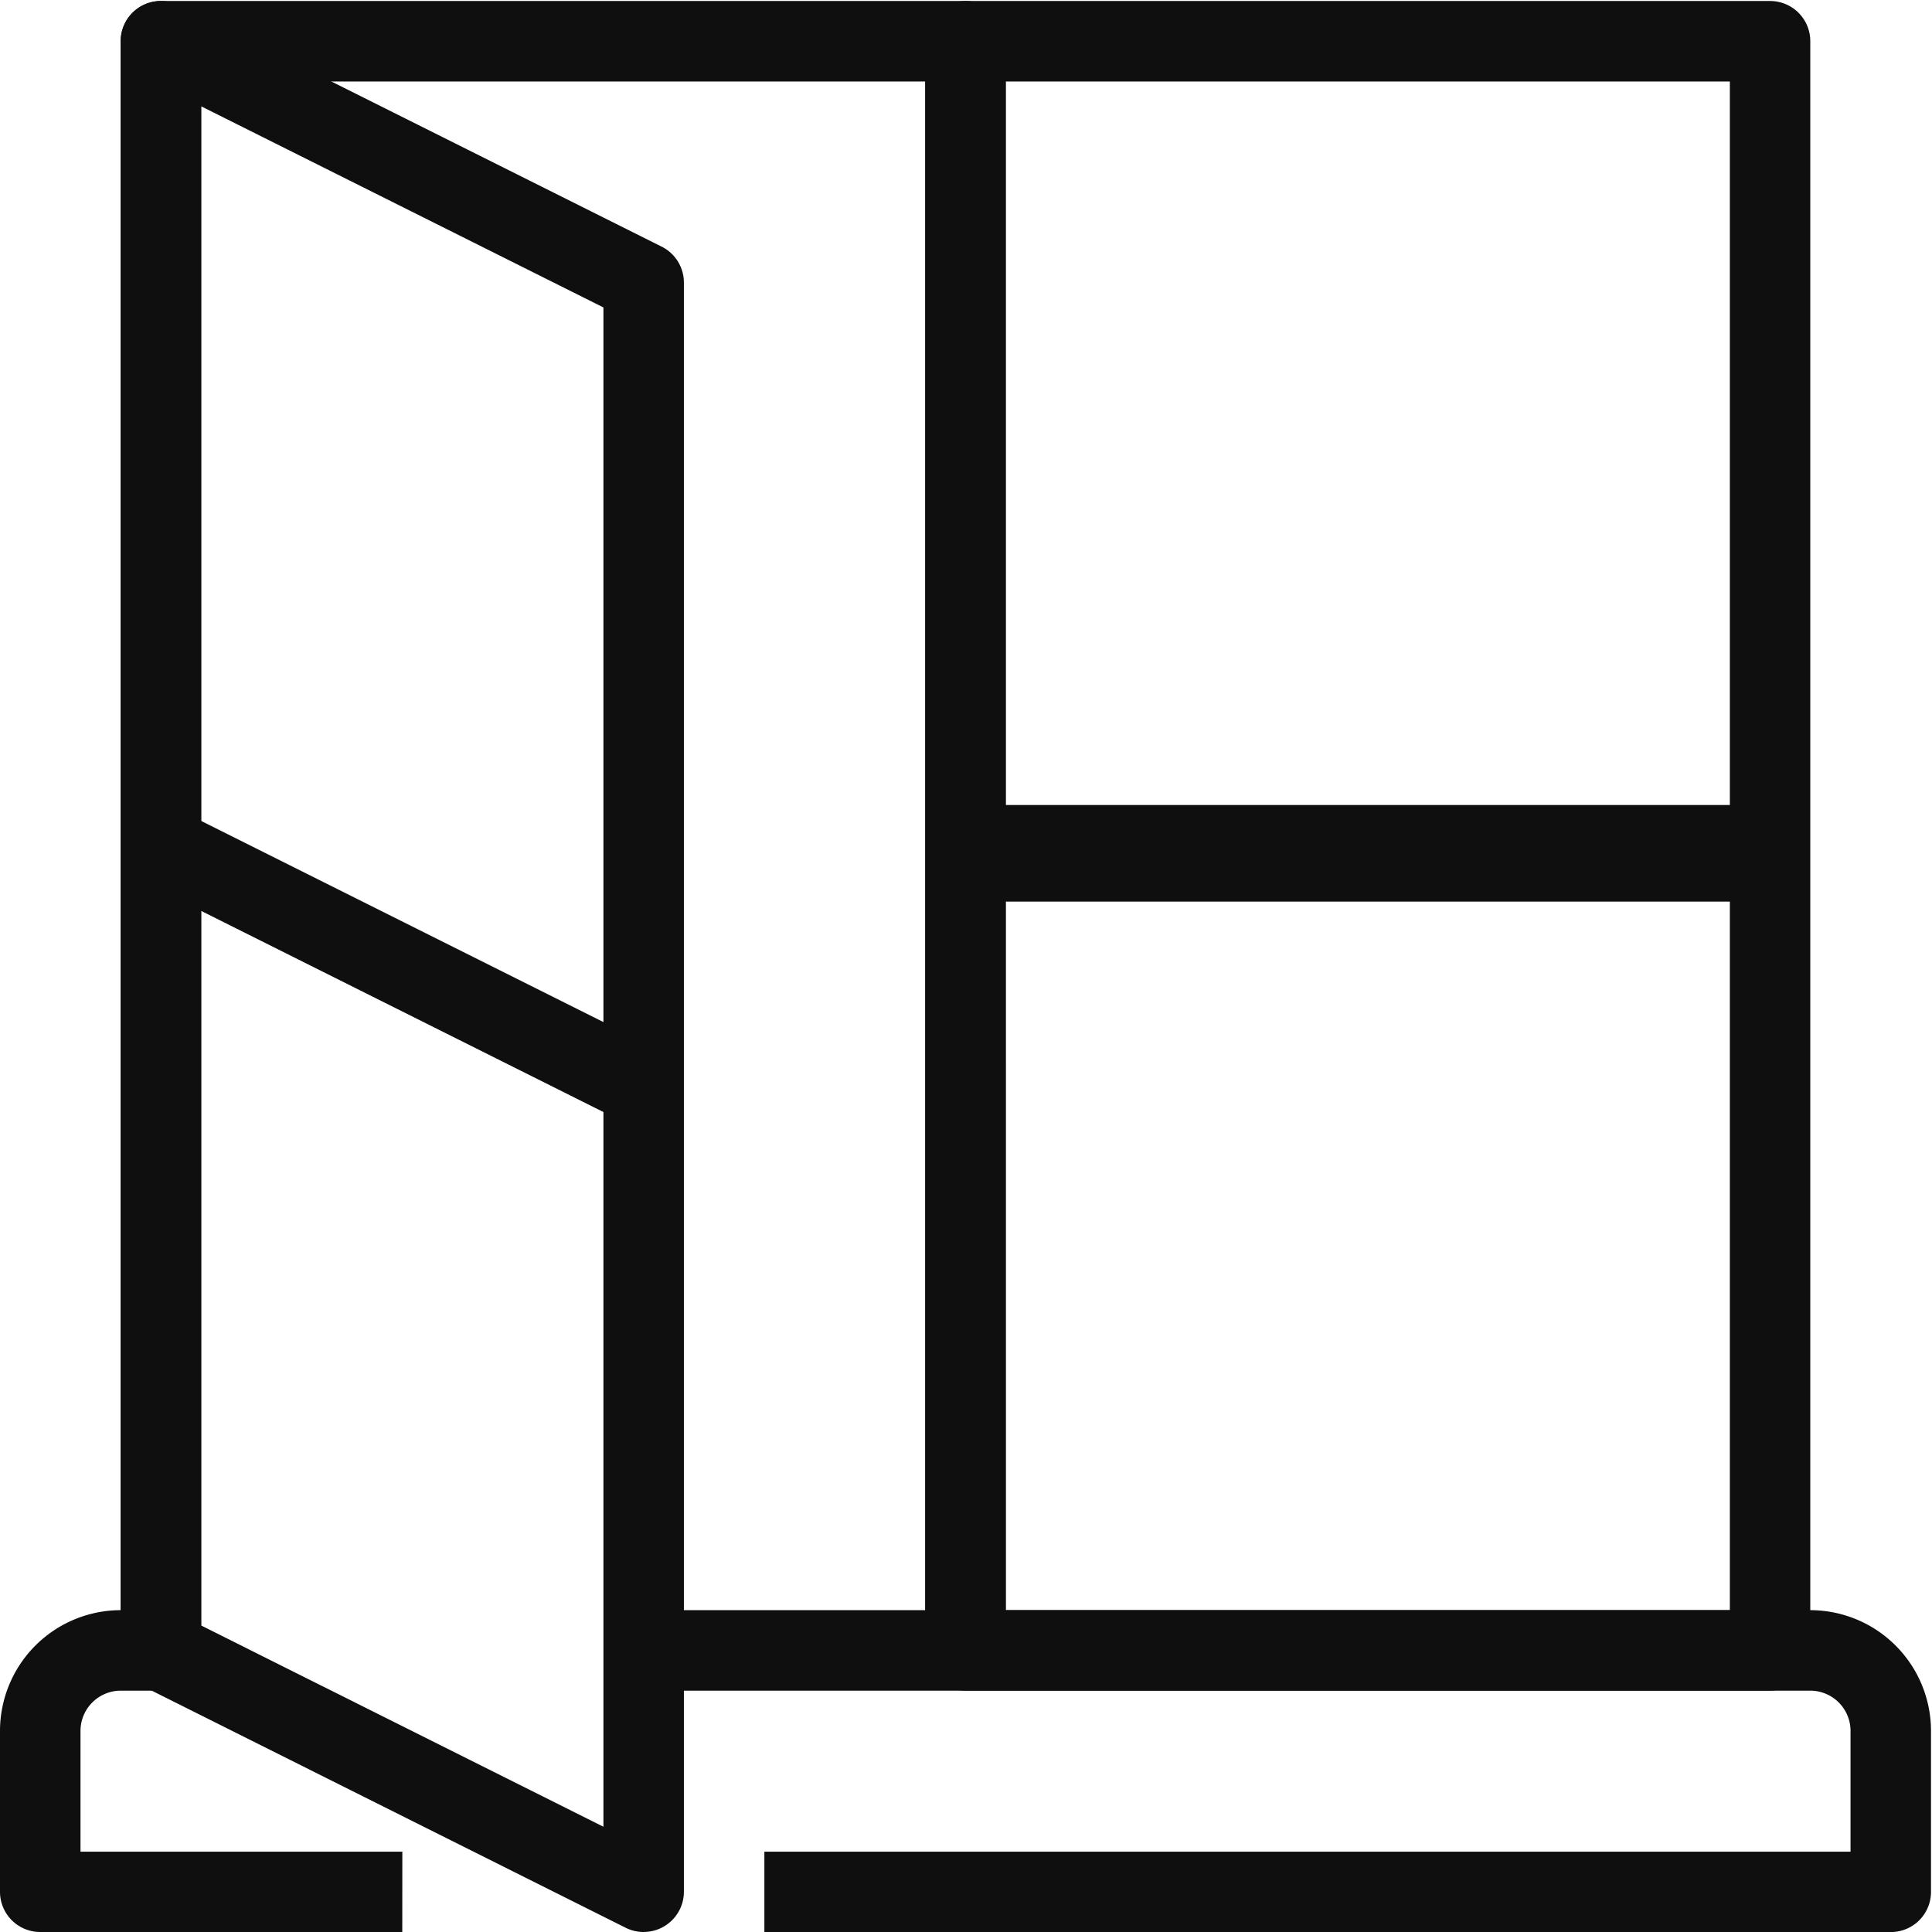
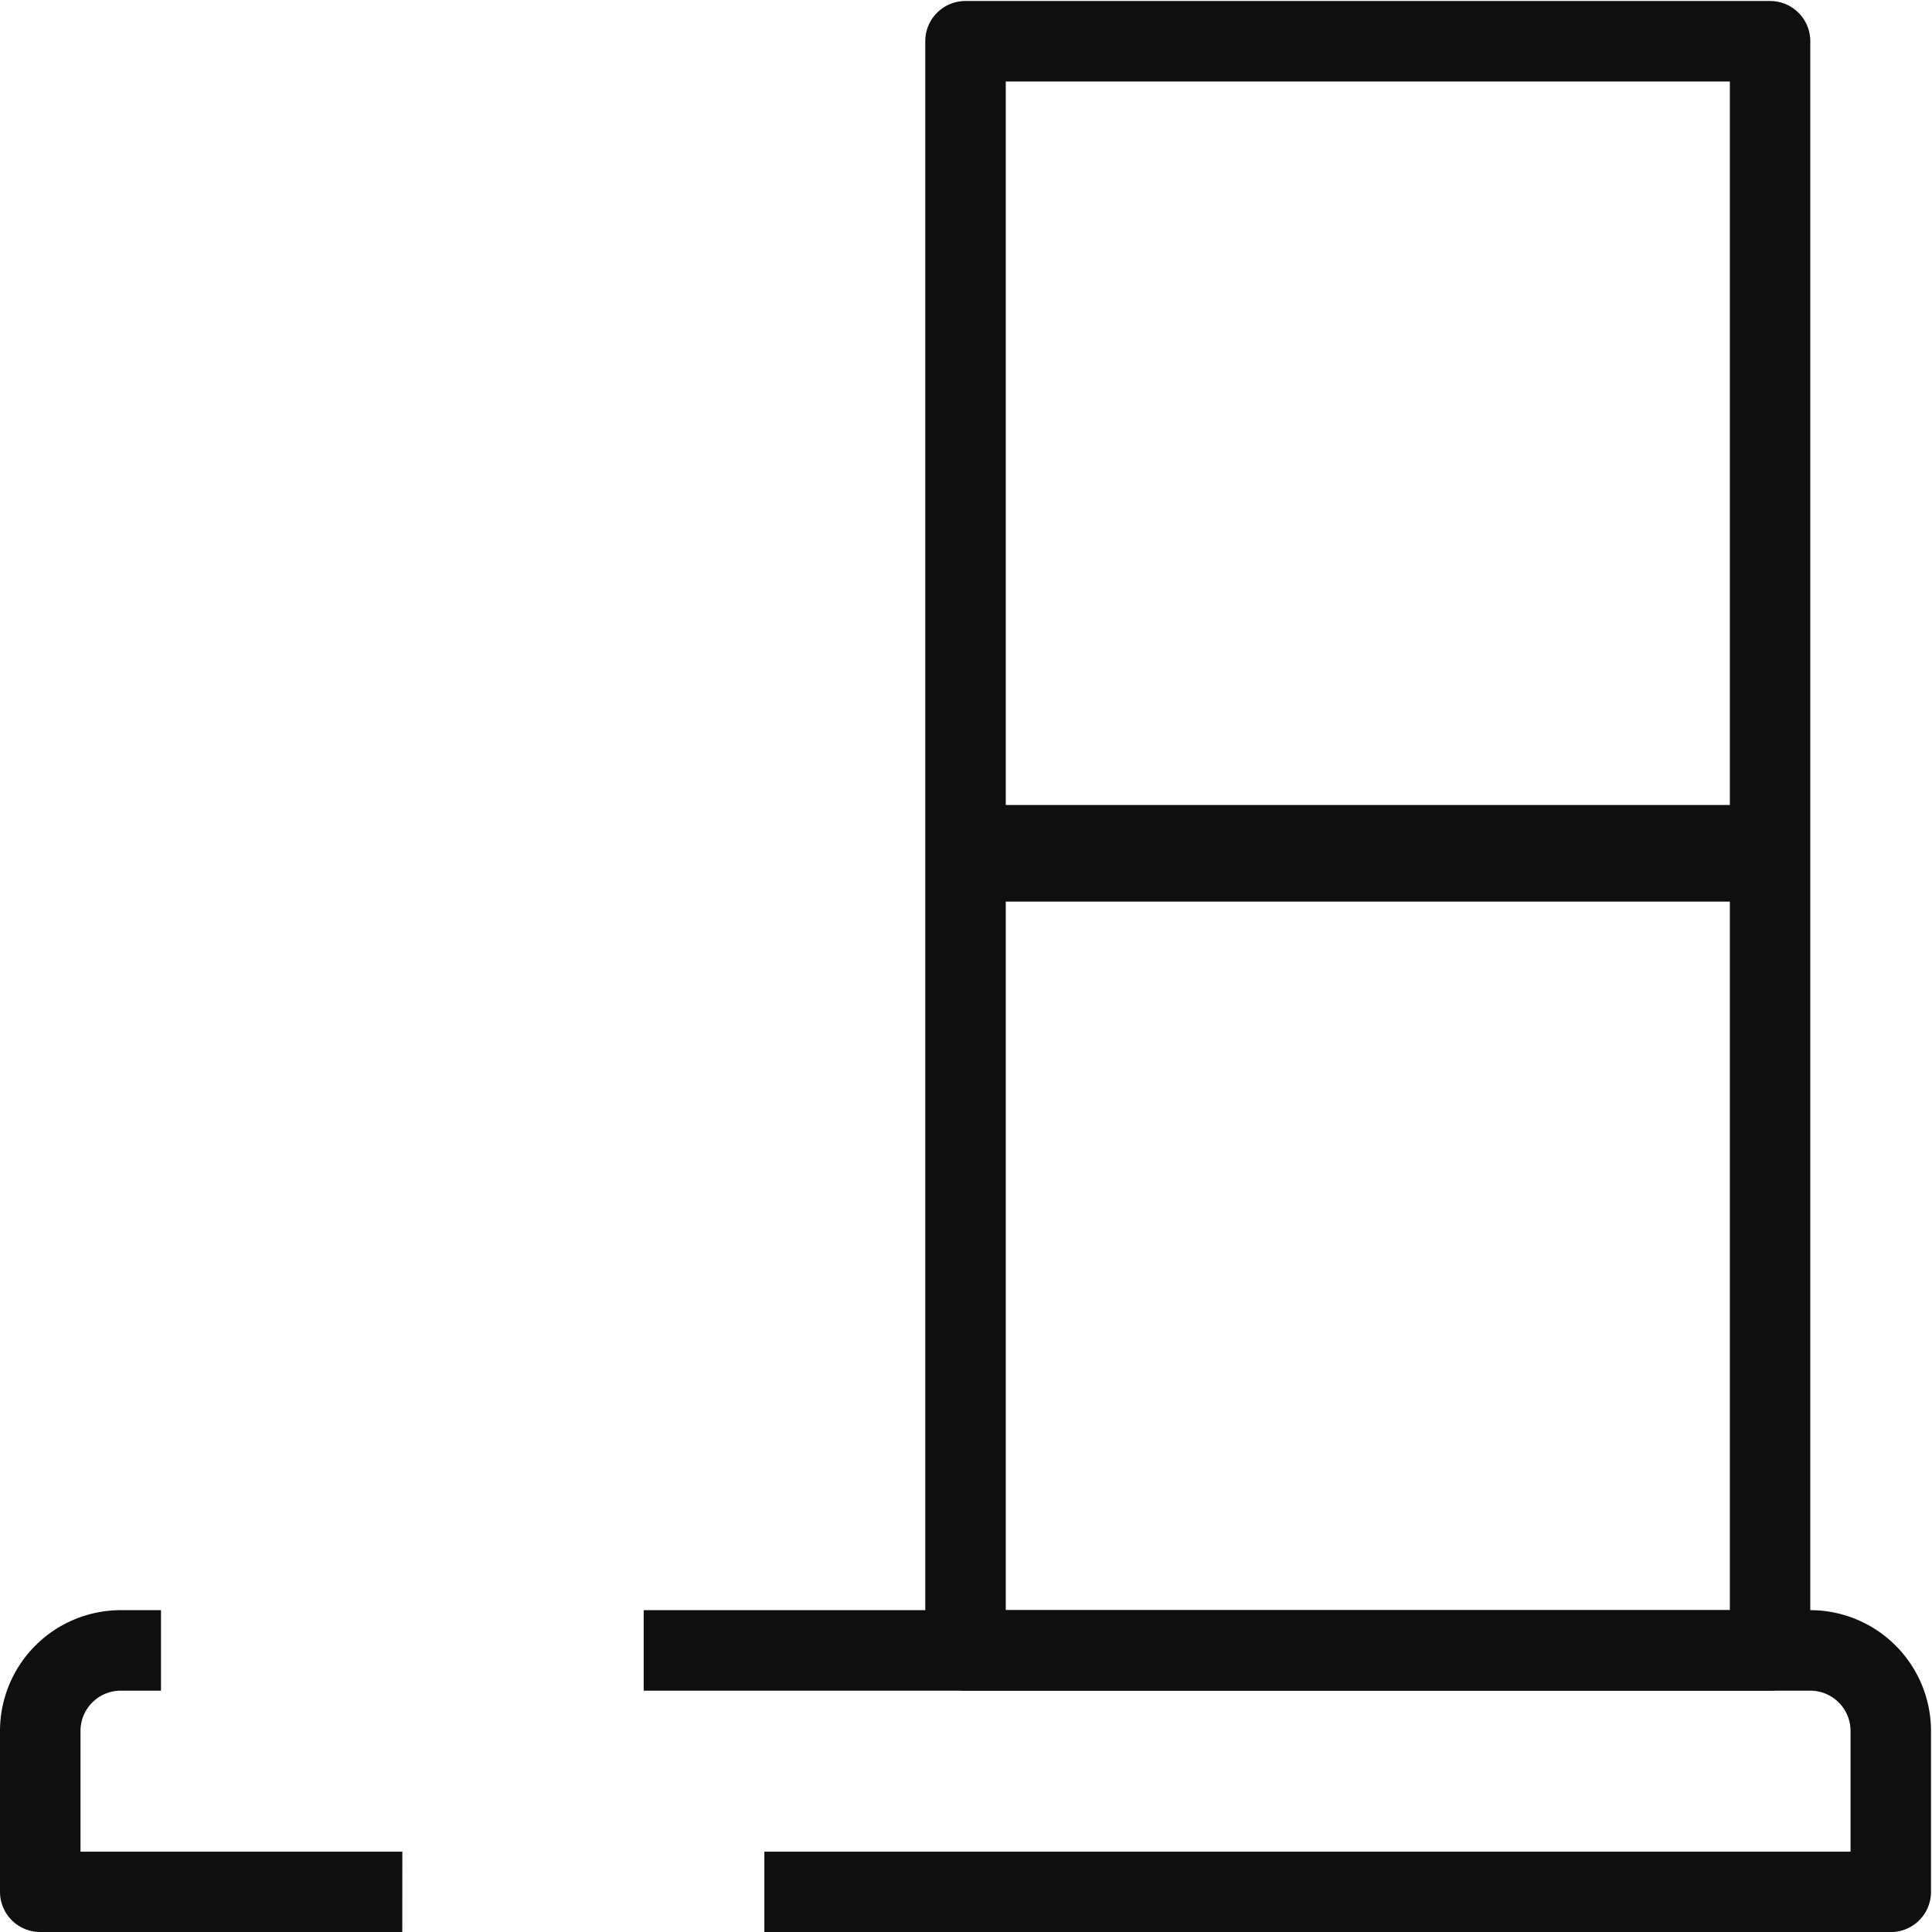
<svg xmlns="http://www.w3.org/2000/svg" width="60" height="60" viewBox="0 0 60 60">
  <defs>
    <clipPath id="clip-path">
      <rect id="Rectangle_53" data-name="Rectangle 53" width="60" height="60" transform="translate(0 -0.031)" fill="#0f0f0f" />
    </clipPath>
  </defs>
  <g id="Groupe_21" data-name="Groupe 21" transform="translate(0 0.031)">
    <g id="Groupe_20" data-name="Groupe 20" clip-path="url(#clip-path)">
      <path id="Tracé_23" data-name="Tracé 23" d="M12.493,49.995H1.249A1.248,1.248,0,0,1,0,48.745v-5A3.753,3.753,0,0,1,3.748,40H5v2.5H3.748A1.251,1.251,0,0,0,2.5,43.748V47.5h9.995Z" transform="translate(0 9.974)" fill="#0f0f0f" />
      <path id="Tracé_24" data-name="Tracé 24" d="M54.73,49.995H19.748V47.5H53.48V43.748A1.251,1.251,0,0,0,52.231,42.5H16V40H52.231a3.753,3.753,0,0,1,3.748,3.748v5a1.248,1.248,0,0,1-1.249,1.249" transform="translate(3.99 9.974)" fill="#0f0f0f" />
      <path id="Tracé_25" data-name="Tracé 25" d="M49.236,52.473H24.249A1.248,1.248,0,0,1,23,51.223V1.249A1.248,1.248,0,0,1,24.249,0H49.236a1.248,1.248,0,0,1,1.249,1.249V51.223a1.248,1.248,0,0,1-1.249,1.249M25.5,49.974H47.987V2.5H25.5Z" transform="translate(5.735)" fill="#0f0f0f" />
-       <path id="Tracé_26" data-name="Tracé 26" d="M30.486,51.223h-2.5V2.5H5.5V51.223H3V1.249A1.248,1.248,0,0,1,4.249,0H29.236a1.248,1.248,0,0,1,1.249,1.249Z" transform="translate(0.748)" fill="#0f0f0f" />
-       <path id="Tracé_27" data-name="Tracé 27" d="M19.242,59.969a1.255,1.255,0,0,1-.558-.131l-14.992-7.5A1.251,1.251,0,0,1,3,51.223V1.249A1.25,1.25,0,0,1,4.808.132L19.8,7.628a1.249,1.249,0,0,1,.691,1.117V58.719a1.25,1.25,0,0,1-1.249,1.249M5.5,50.451,17.992,56.7V9.517L5.5,3.271Z" transform="translate(0.748 0)" fill="#0f0f0f" />
      <rect id="Rectangle_51" data-name="Rectangle 51" width="25" height="3" transform="translate(30 24.969)" fill="#0f0f0f" />
-       <rect id="Rectangle_52" data-name="Rectangle 52" width="2.499" height="16.762" transform="translate(4.439 27.354) rotate(-63.435)" fill="#0f0f0f" />
    </g>
  </g>
</svg>